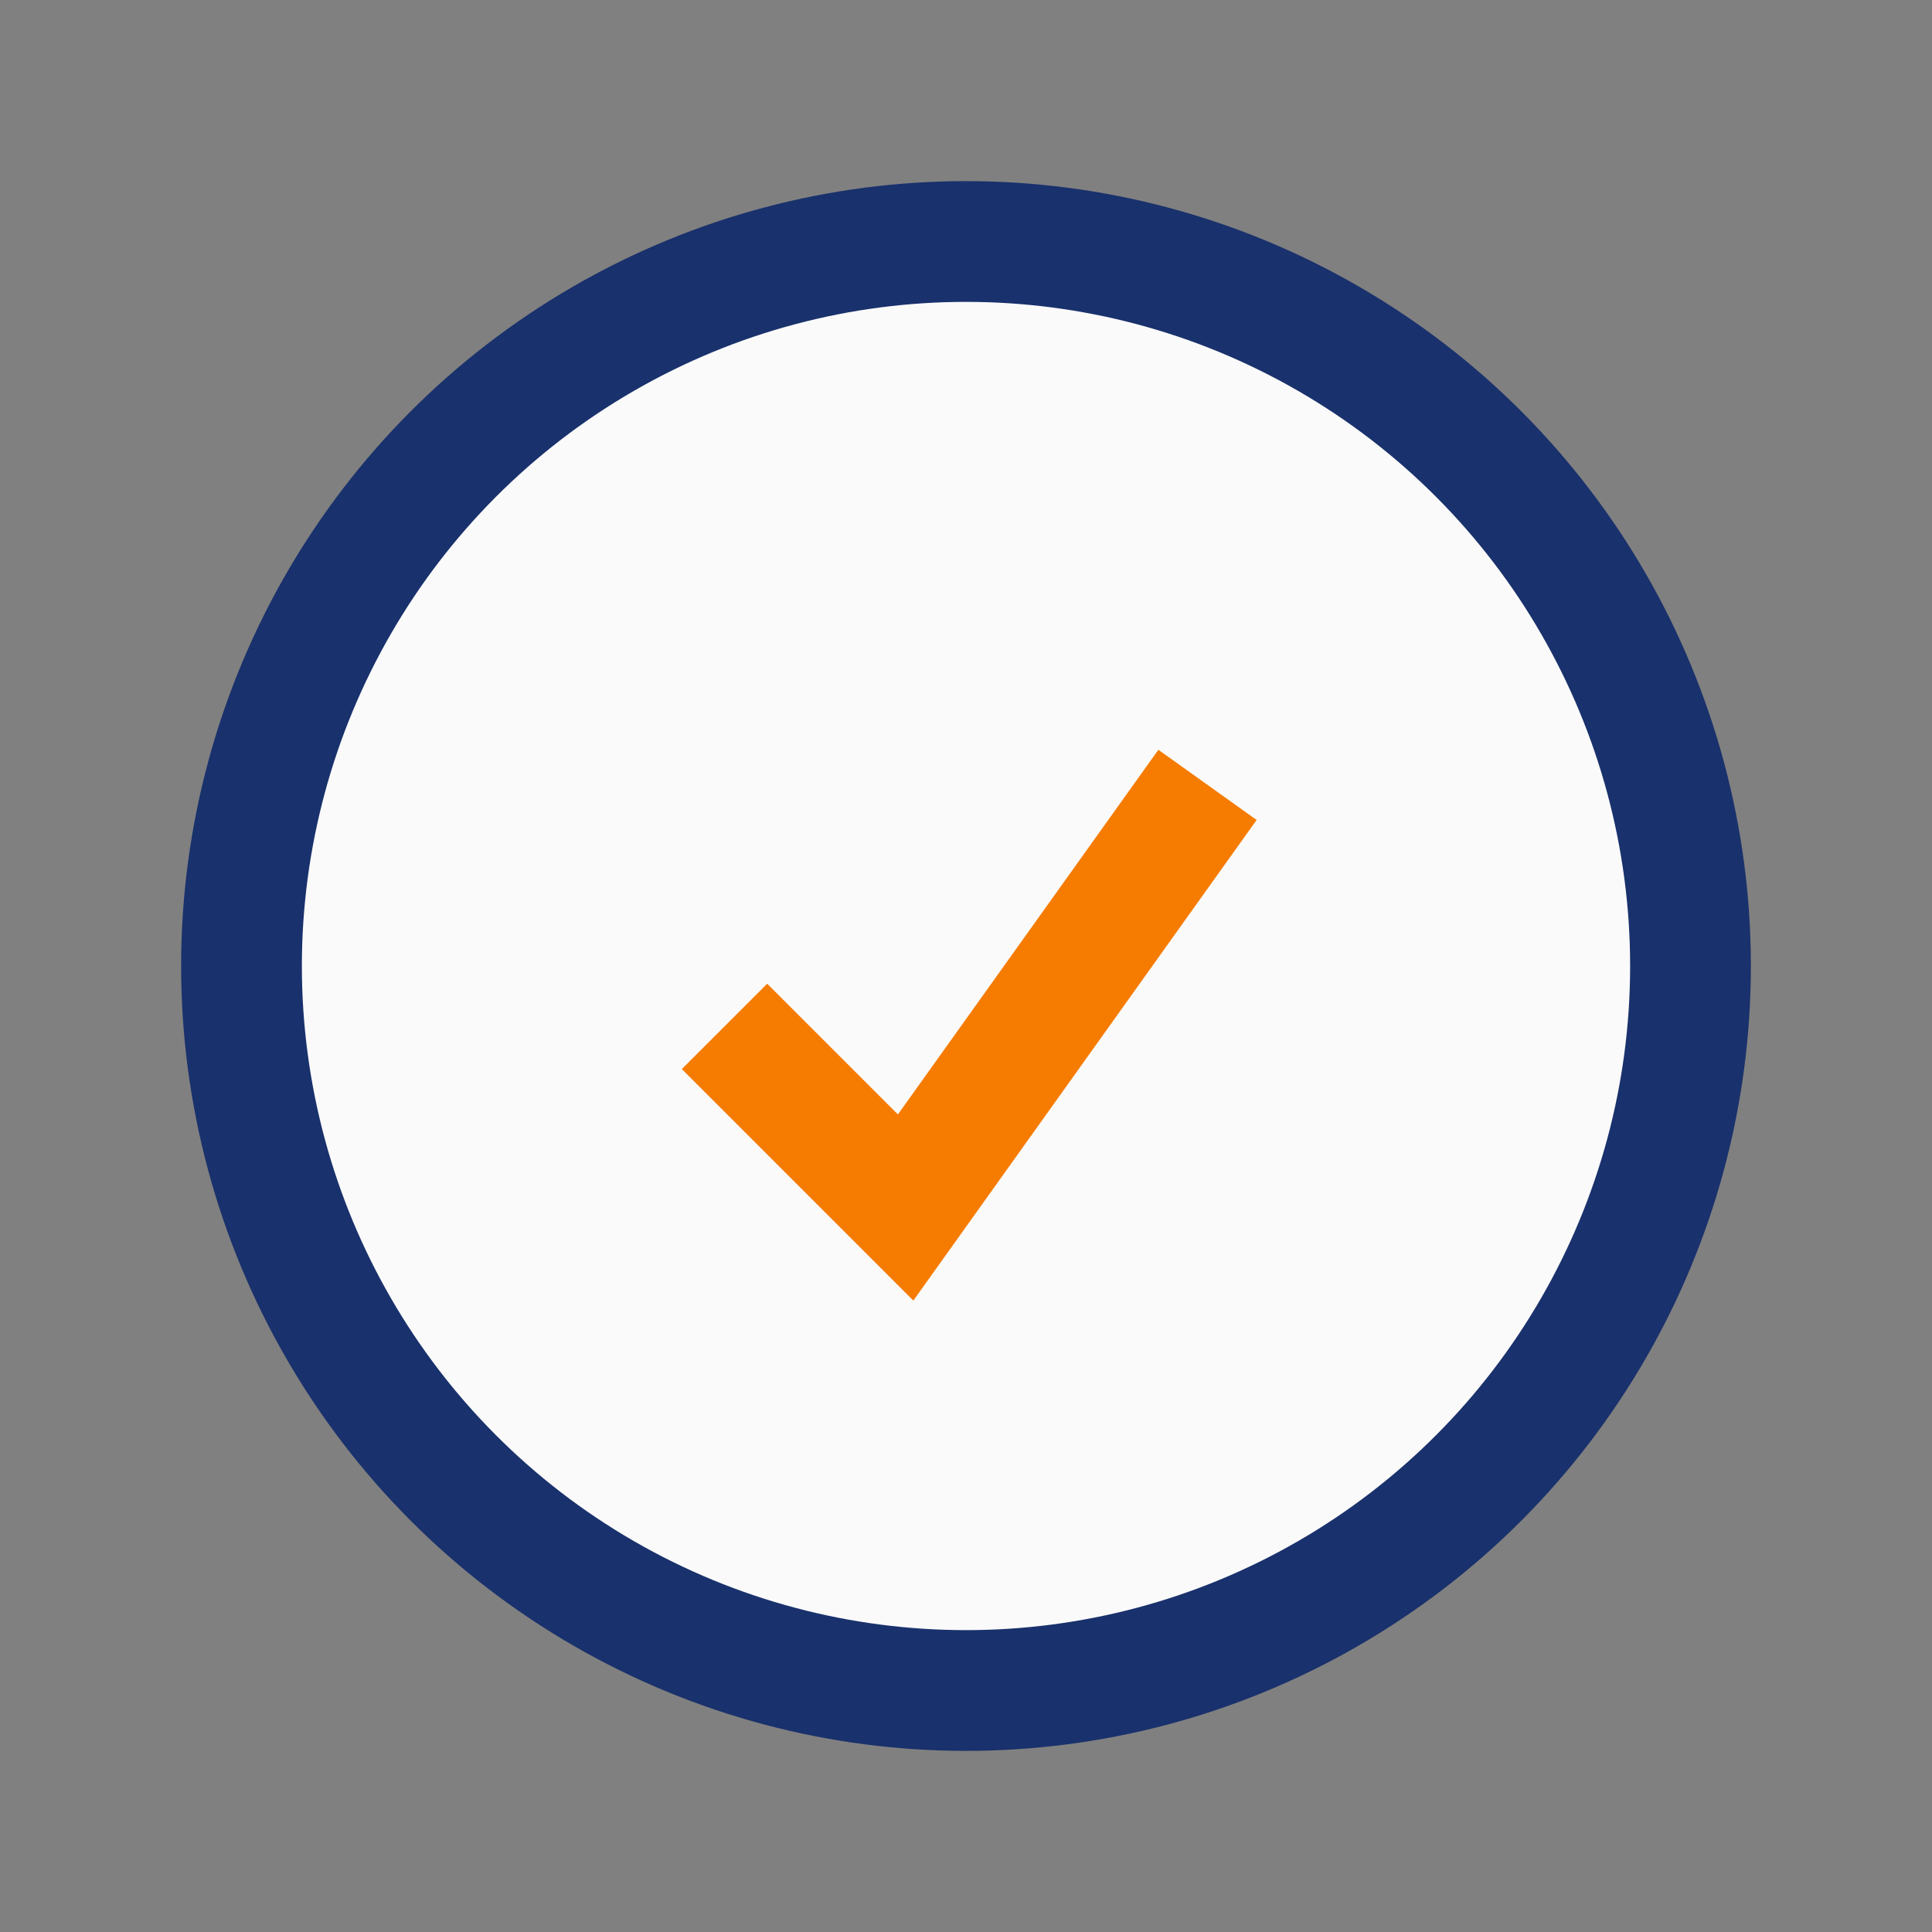
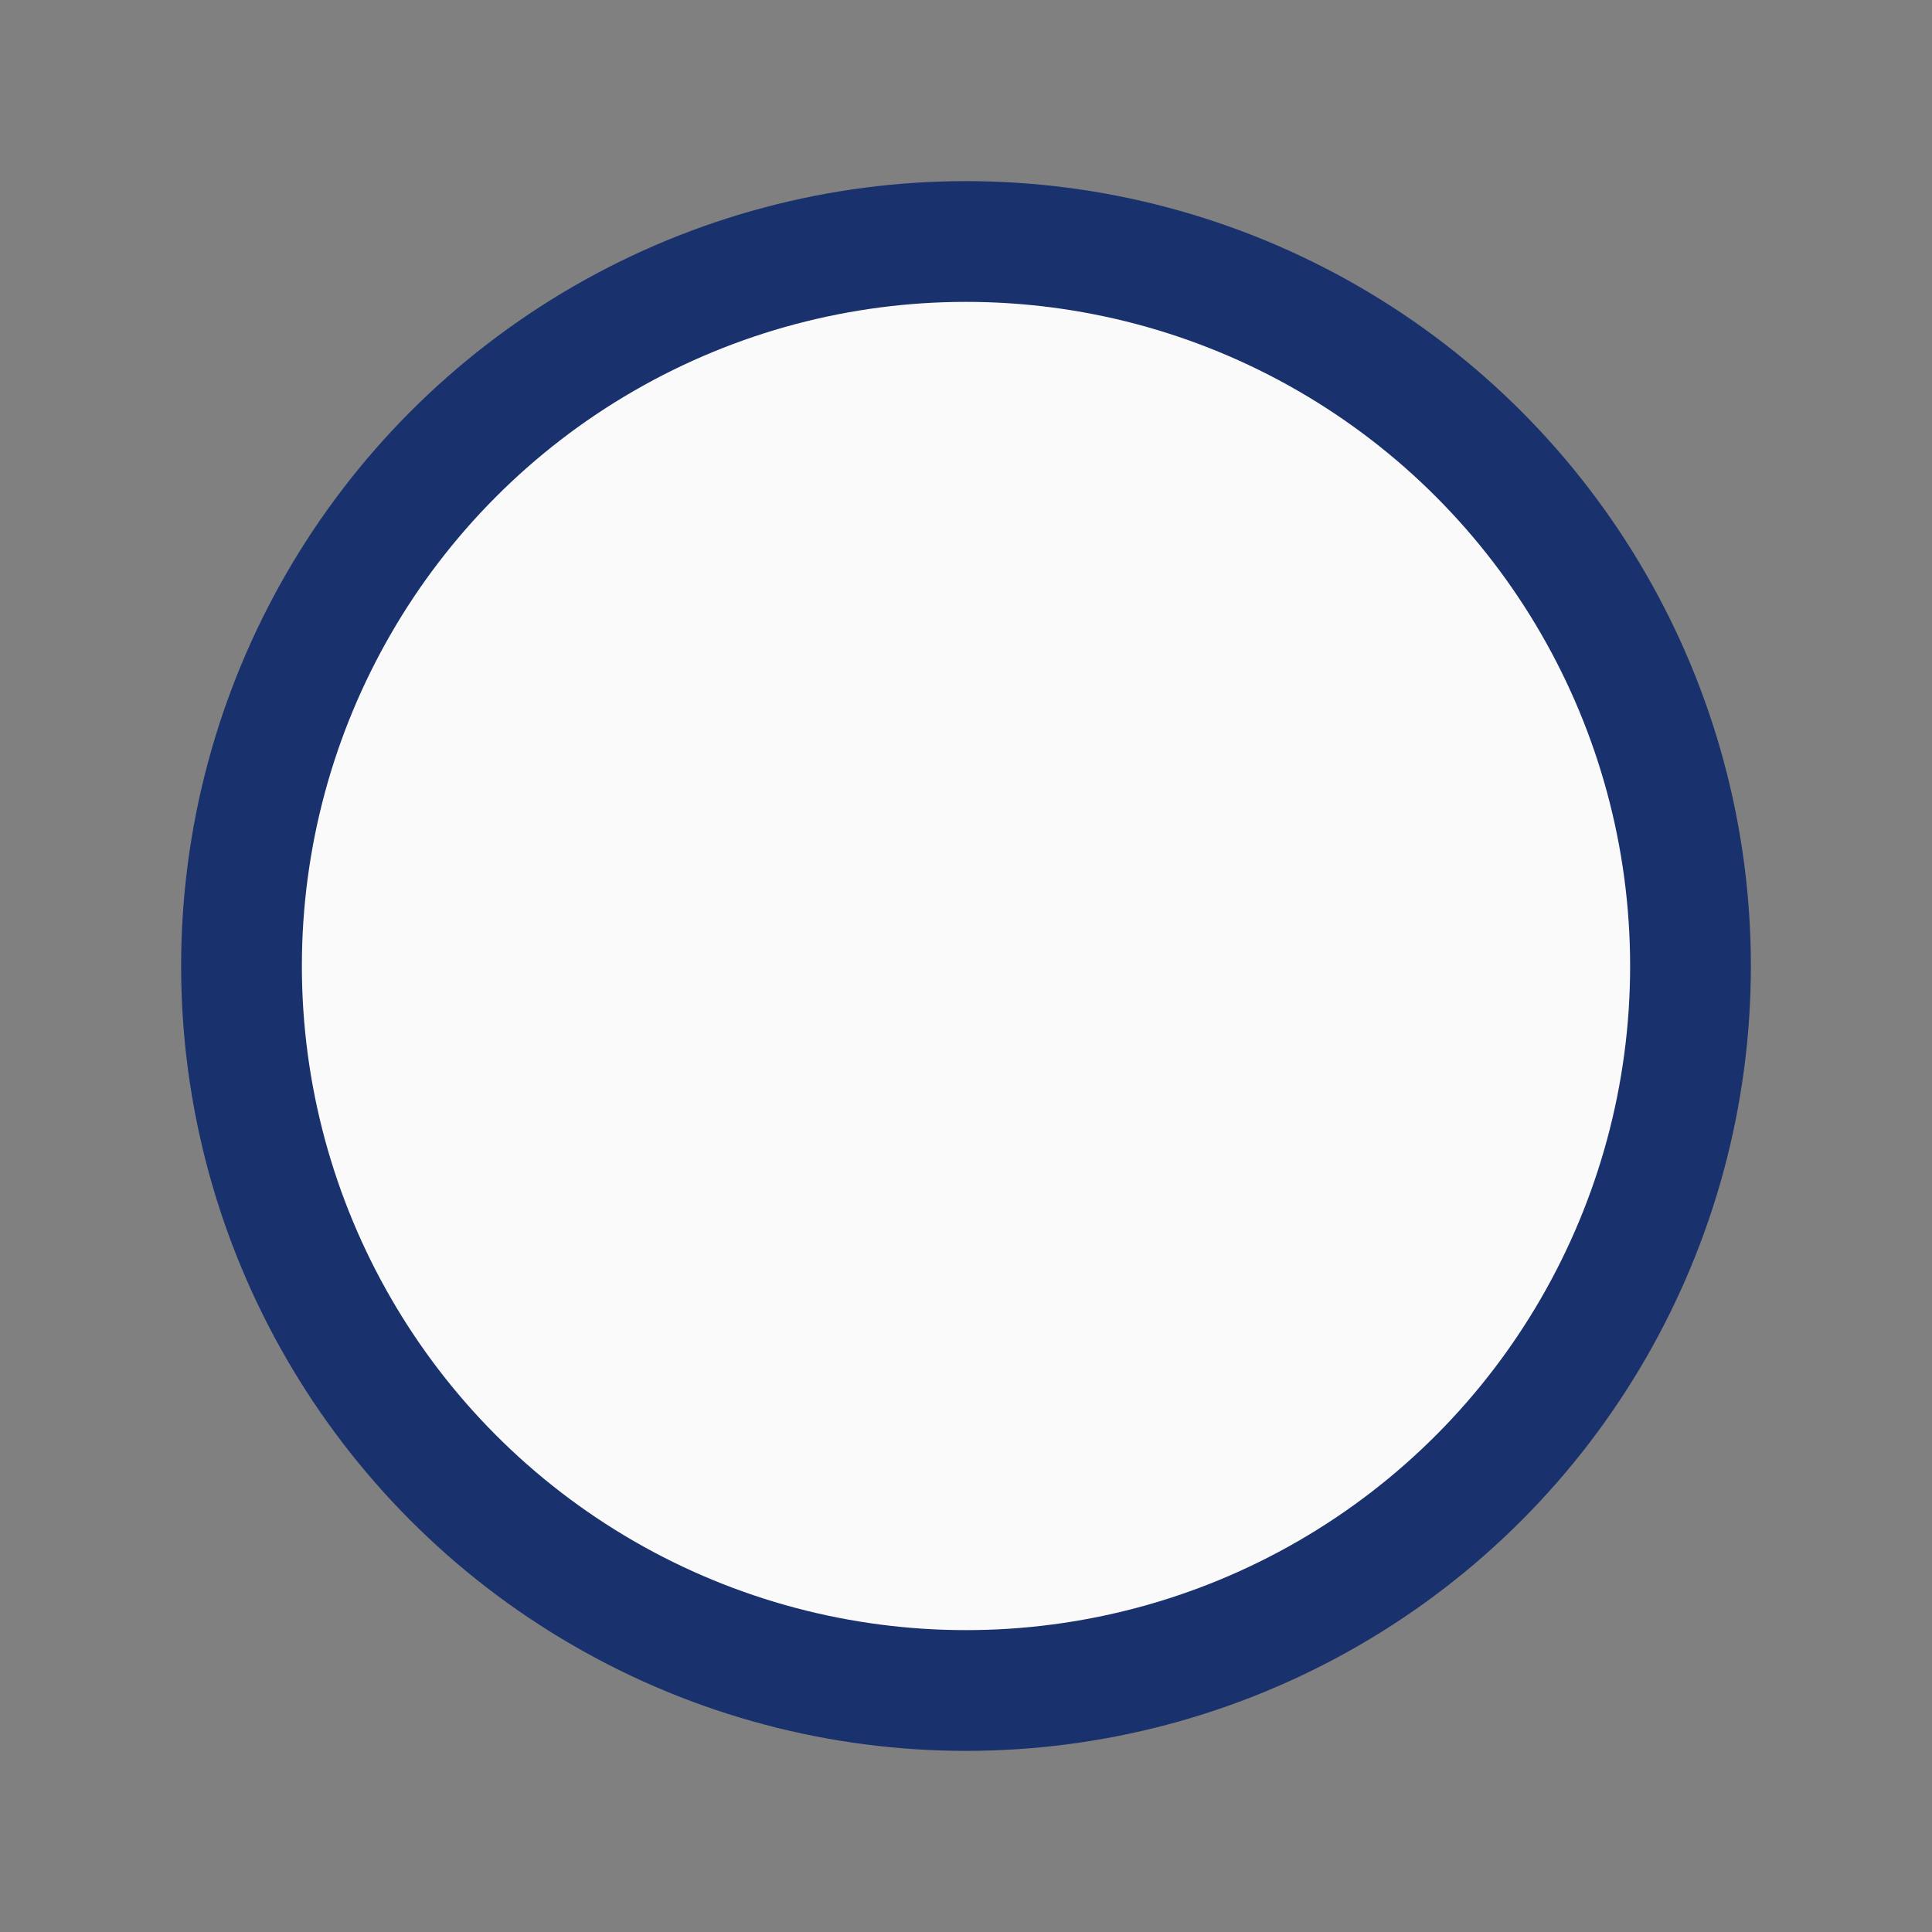
<svg xmlns="http://www.w3.org/2000/svg" width="32" height="32" viewBox="0 0 32 32">
  <rect x="0" y="0" width="32" height="32" fill="#808080" stroke="none" />
  <circle cx="16" cy="16" r="12" fill="#FAFAFA" stroke="#19316C" stroke-width="2" />
-   <path d="M12 17l3 3 5-7" stroke="#F57C00" stroke-width="2" fill="none" />
</svg>